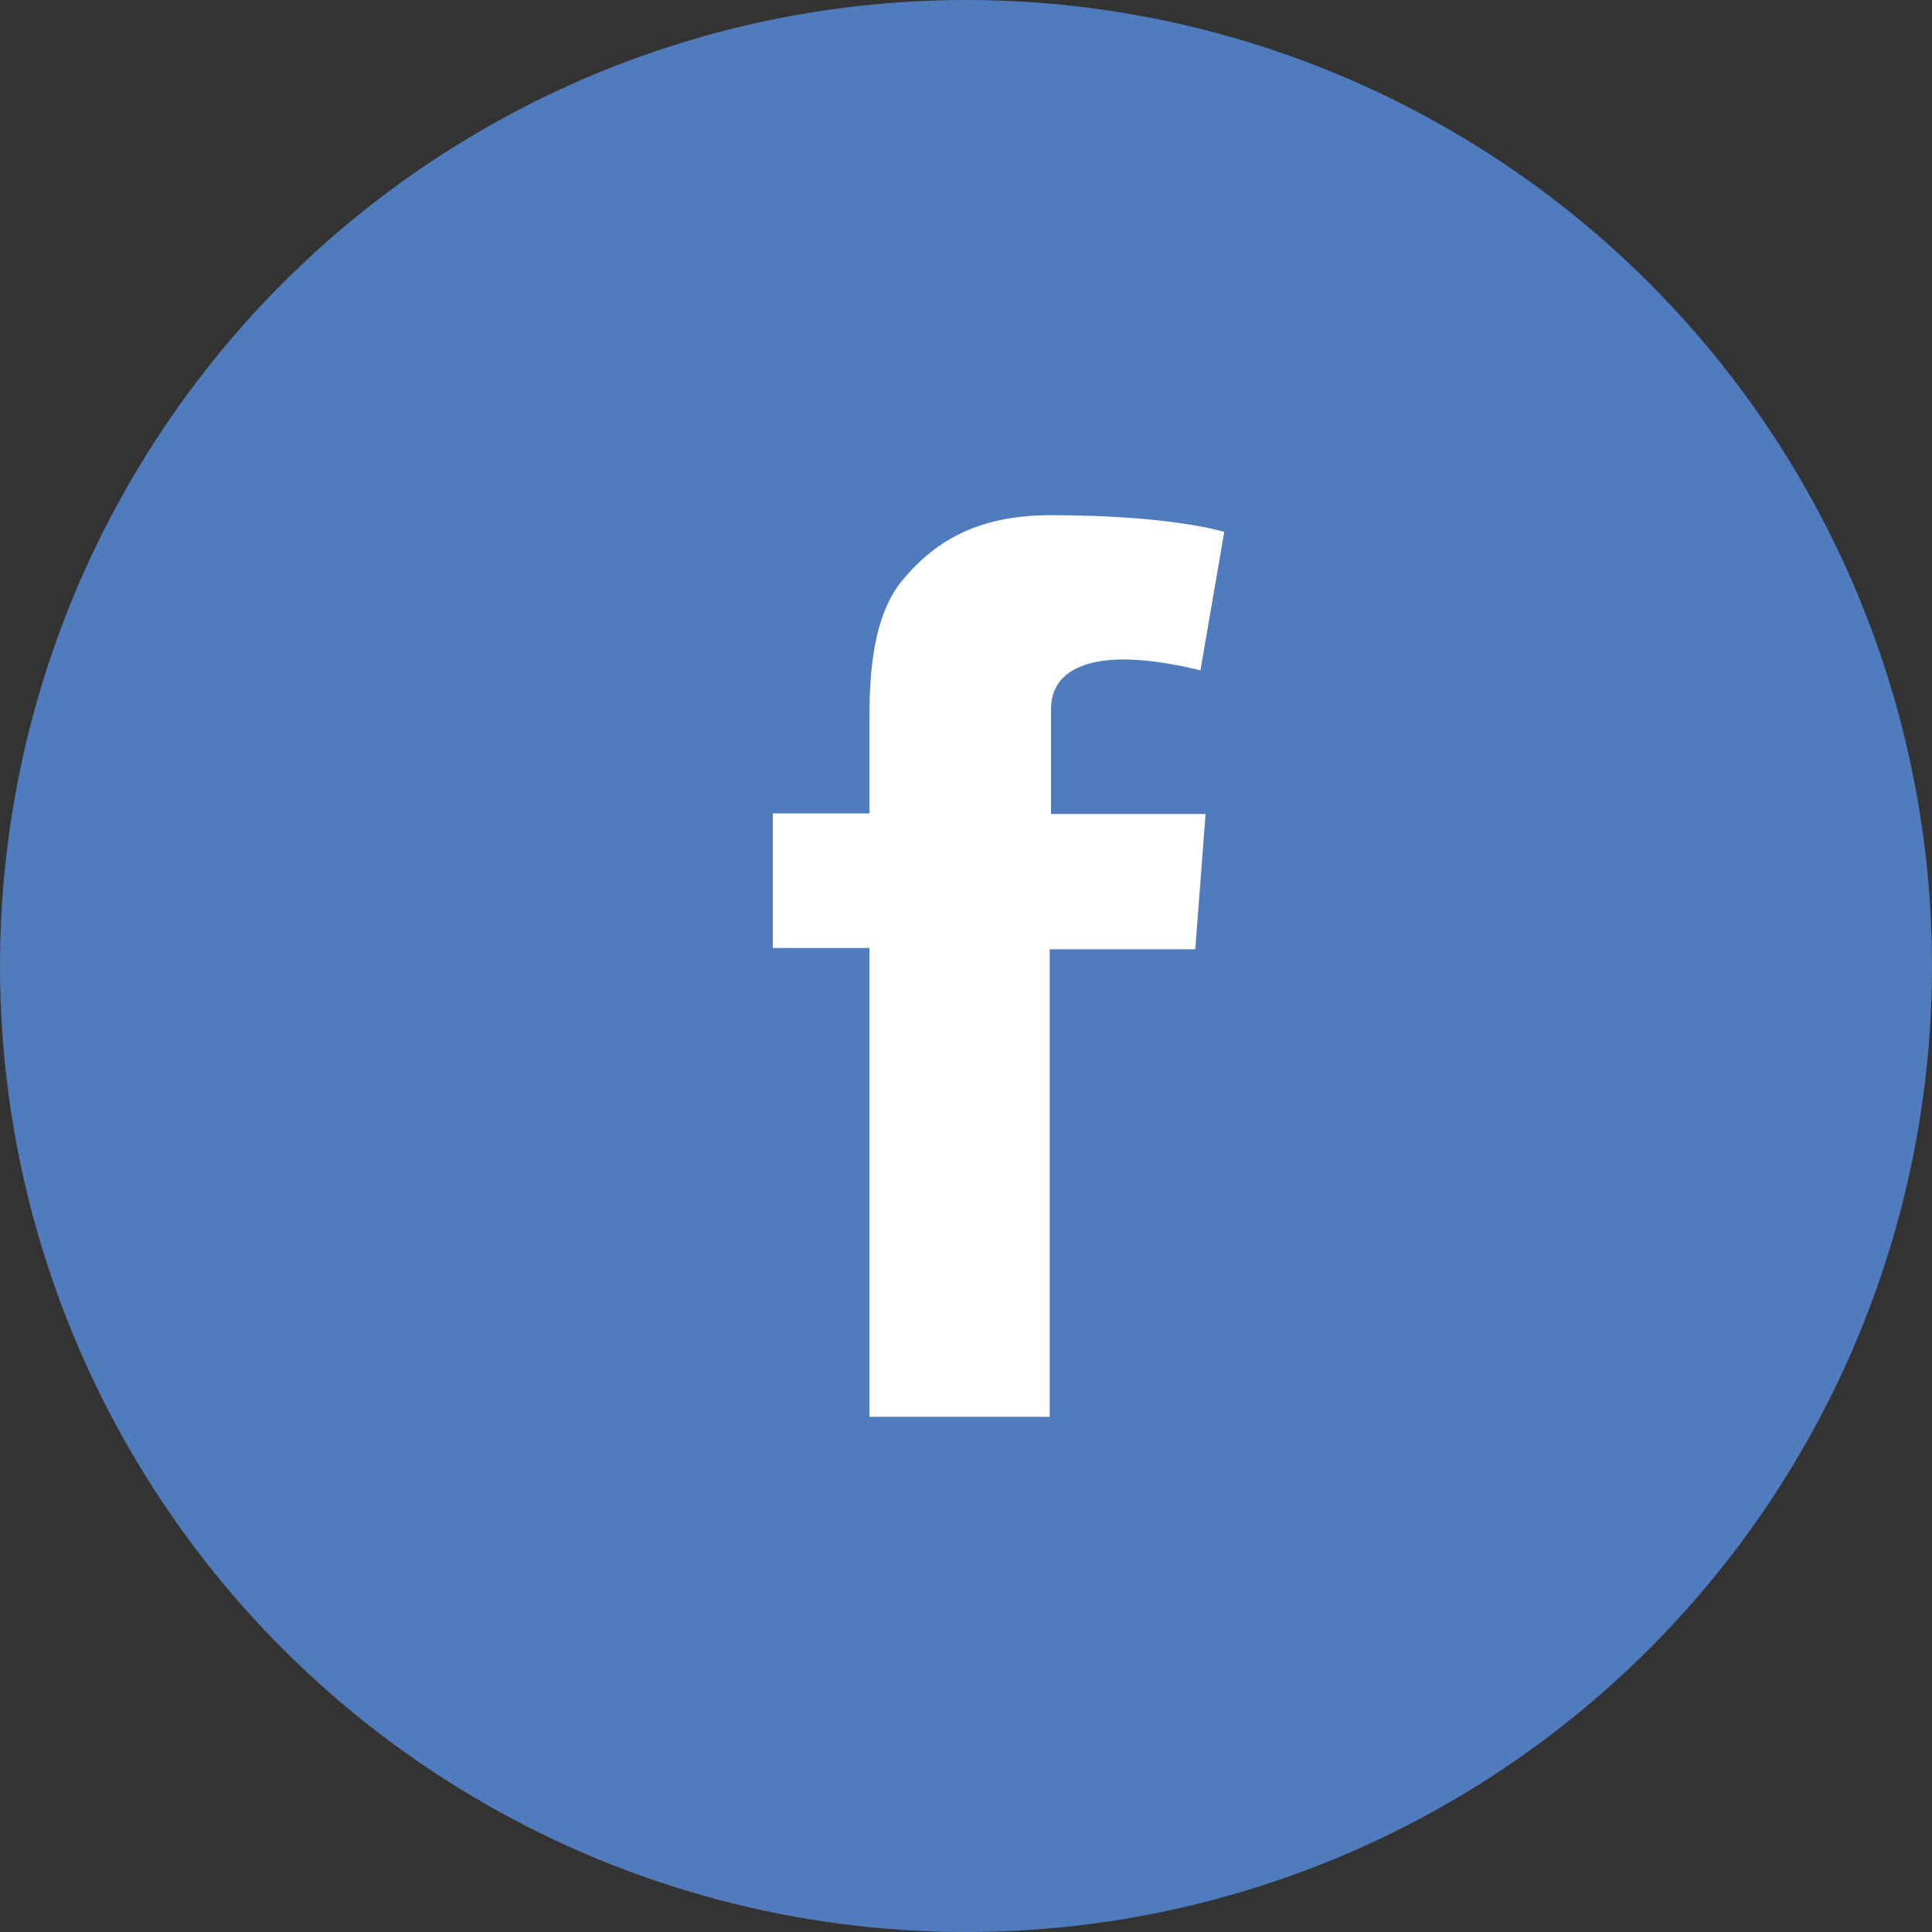
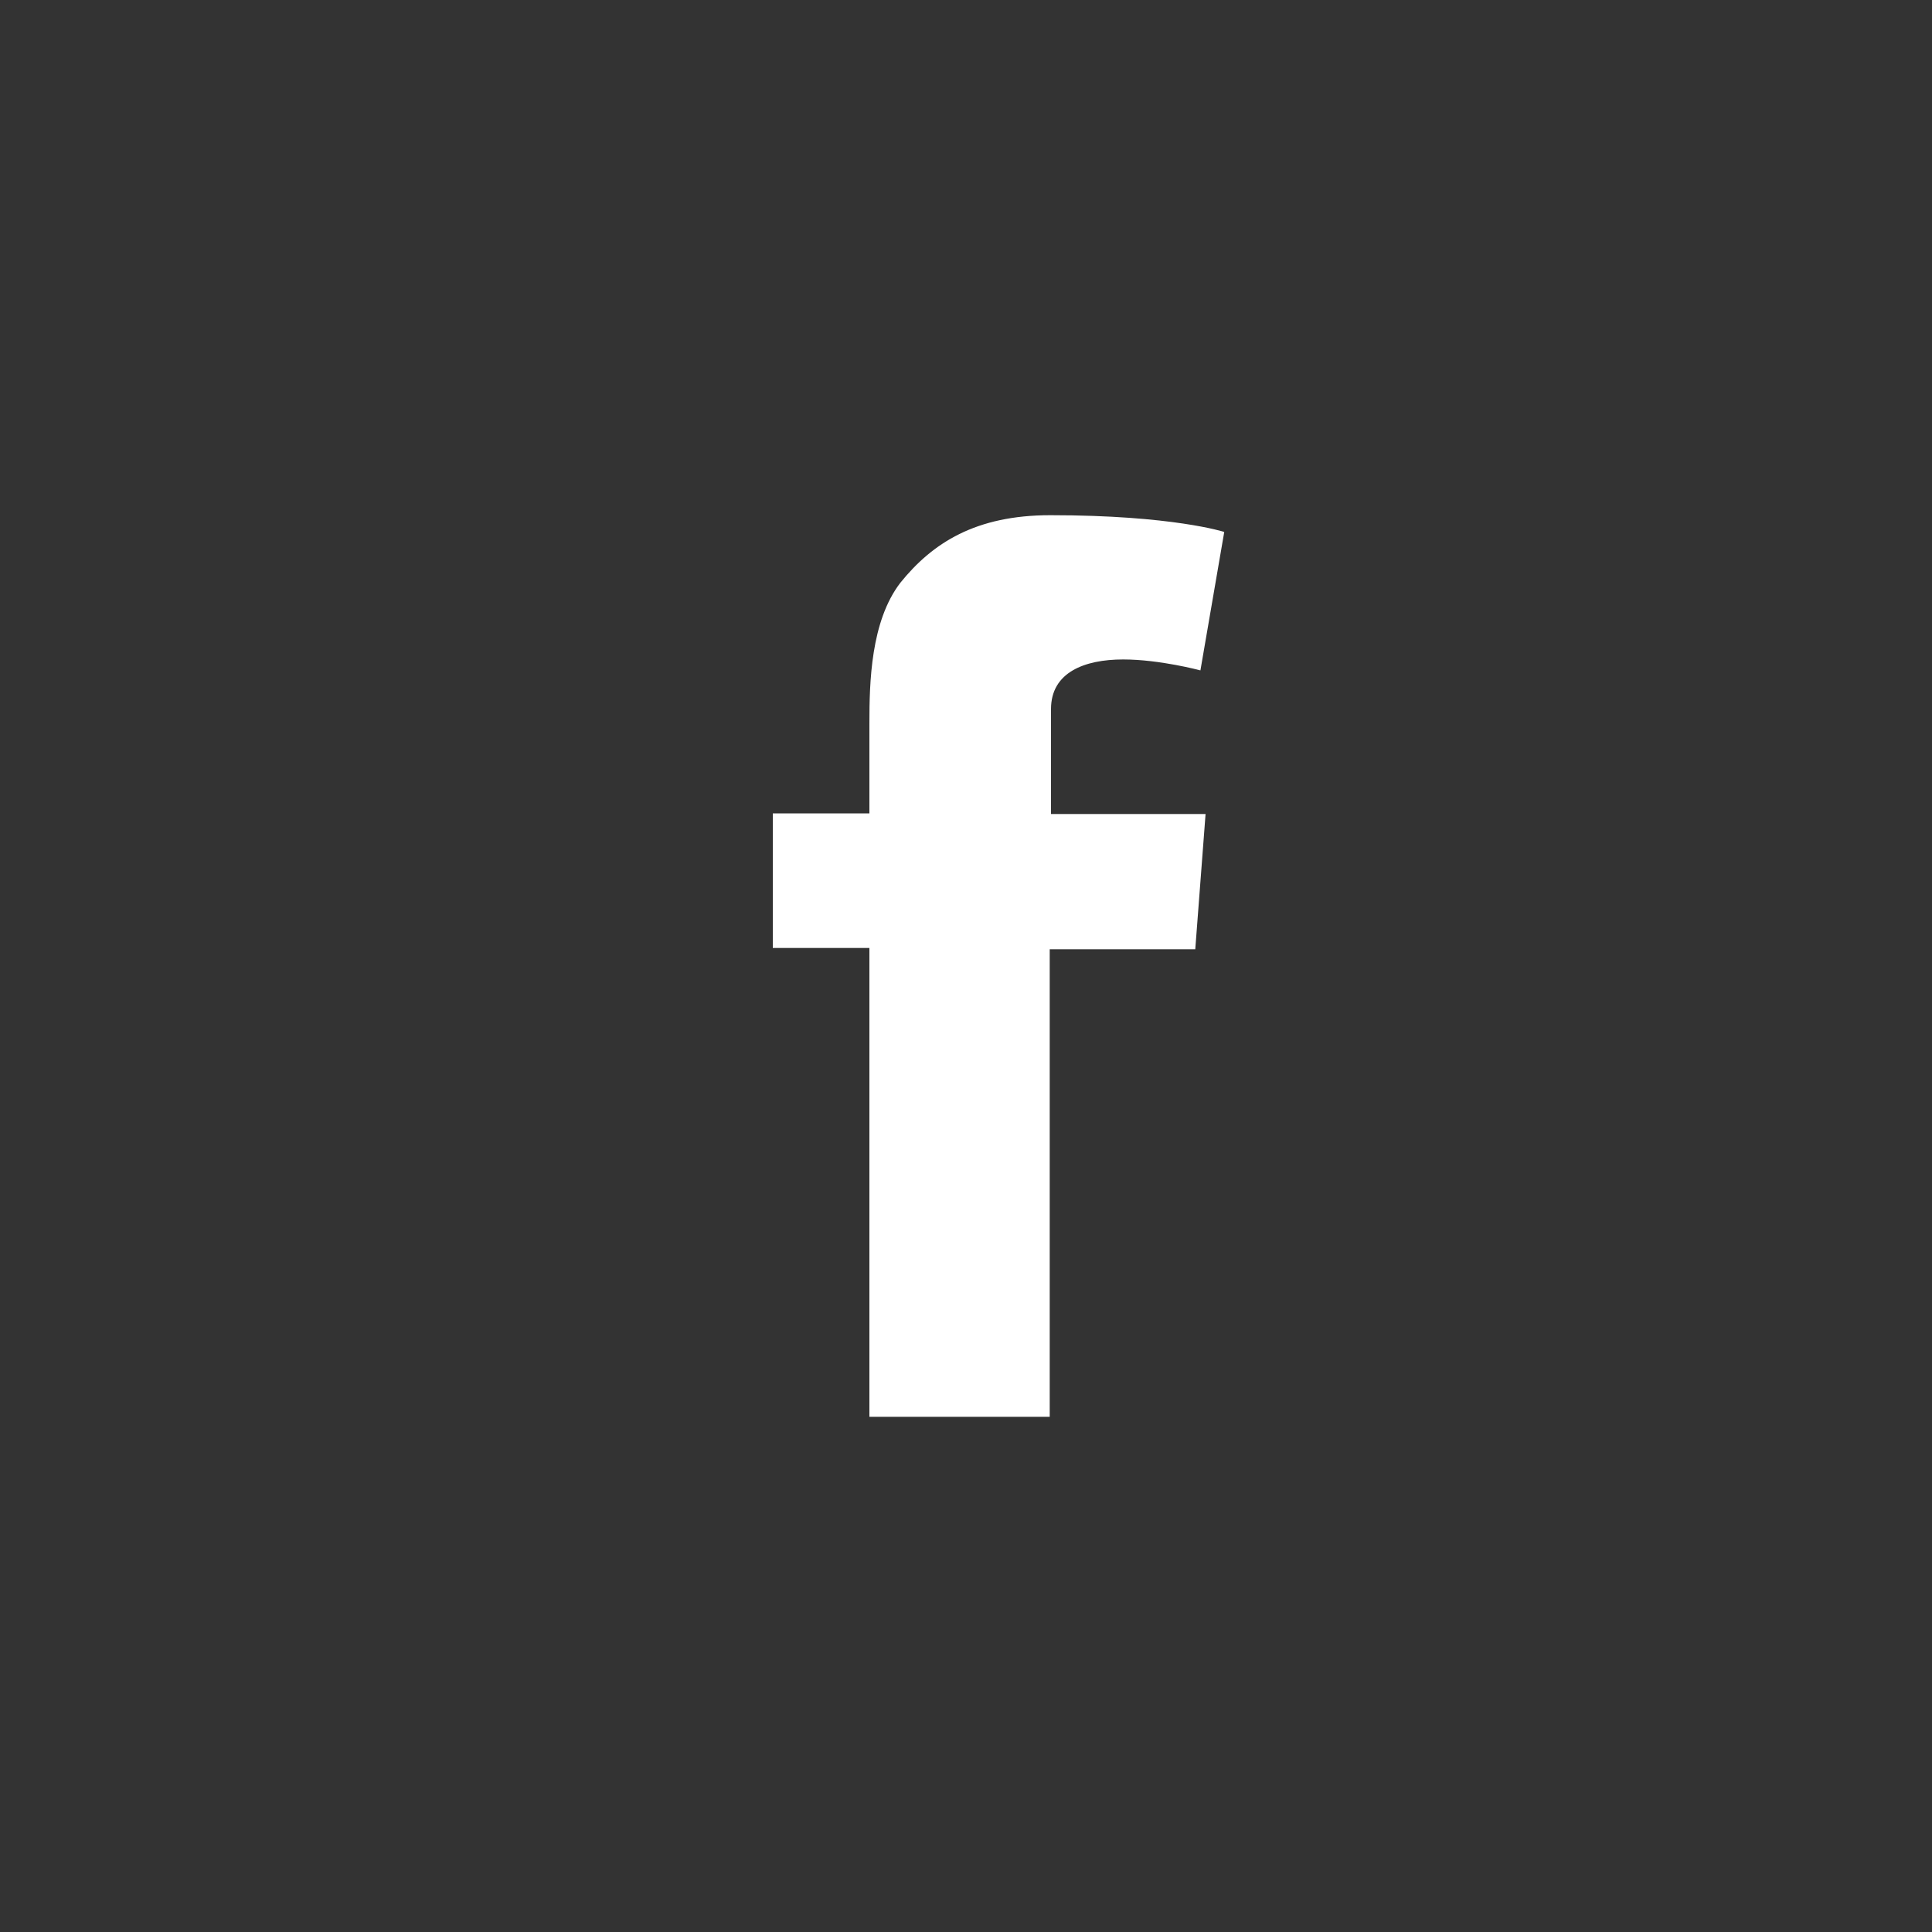
<svg xmlns="http://www.w3.org/2000/svg" width="30" height="30">
  <rect width="100%" height="100%" fill="#333333" stroke="none" />
  <title>fb_icon</title>
  <desc>Created with Sketch.</desc>
  <g fill="none">
    <g>
      <g>
        <g>
          <g>
            <g>
              <g transform="translate(0 0)">
-                 <circle cx="15" cy="15" r="15" fill="#507CBD" />
                <path fill="#fff" d="M12 12.63h1.5v-1.4c0-.63.02-1.58.48-2.18.5-.62 1.17-1.05 2.33-1.05 1.9 0 2.7.26 2.7.26l-.37 2.15s-.63-.17-1.2-.17c-.6 0-1.12.2-1.12.77v1.63h2.4l-.16 2.1H16.3V22h-2.8v-7.28H12v-2.1z" />
              </g>
            </g>
          </g>
        </g>
      </g>
    </g>
  </g>
</svg>